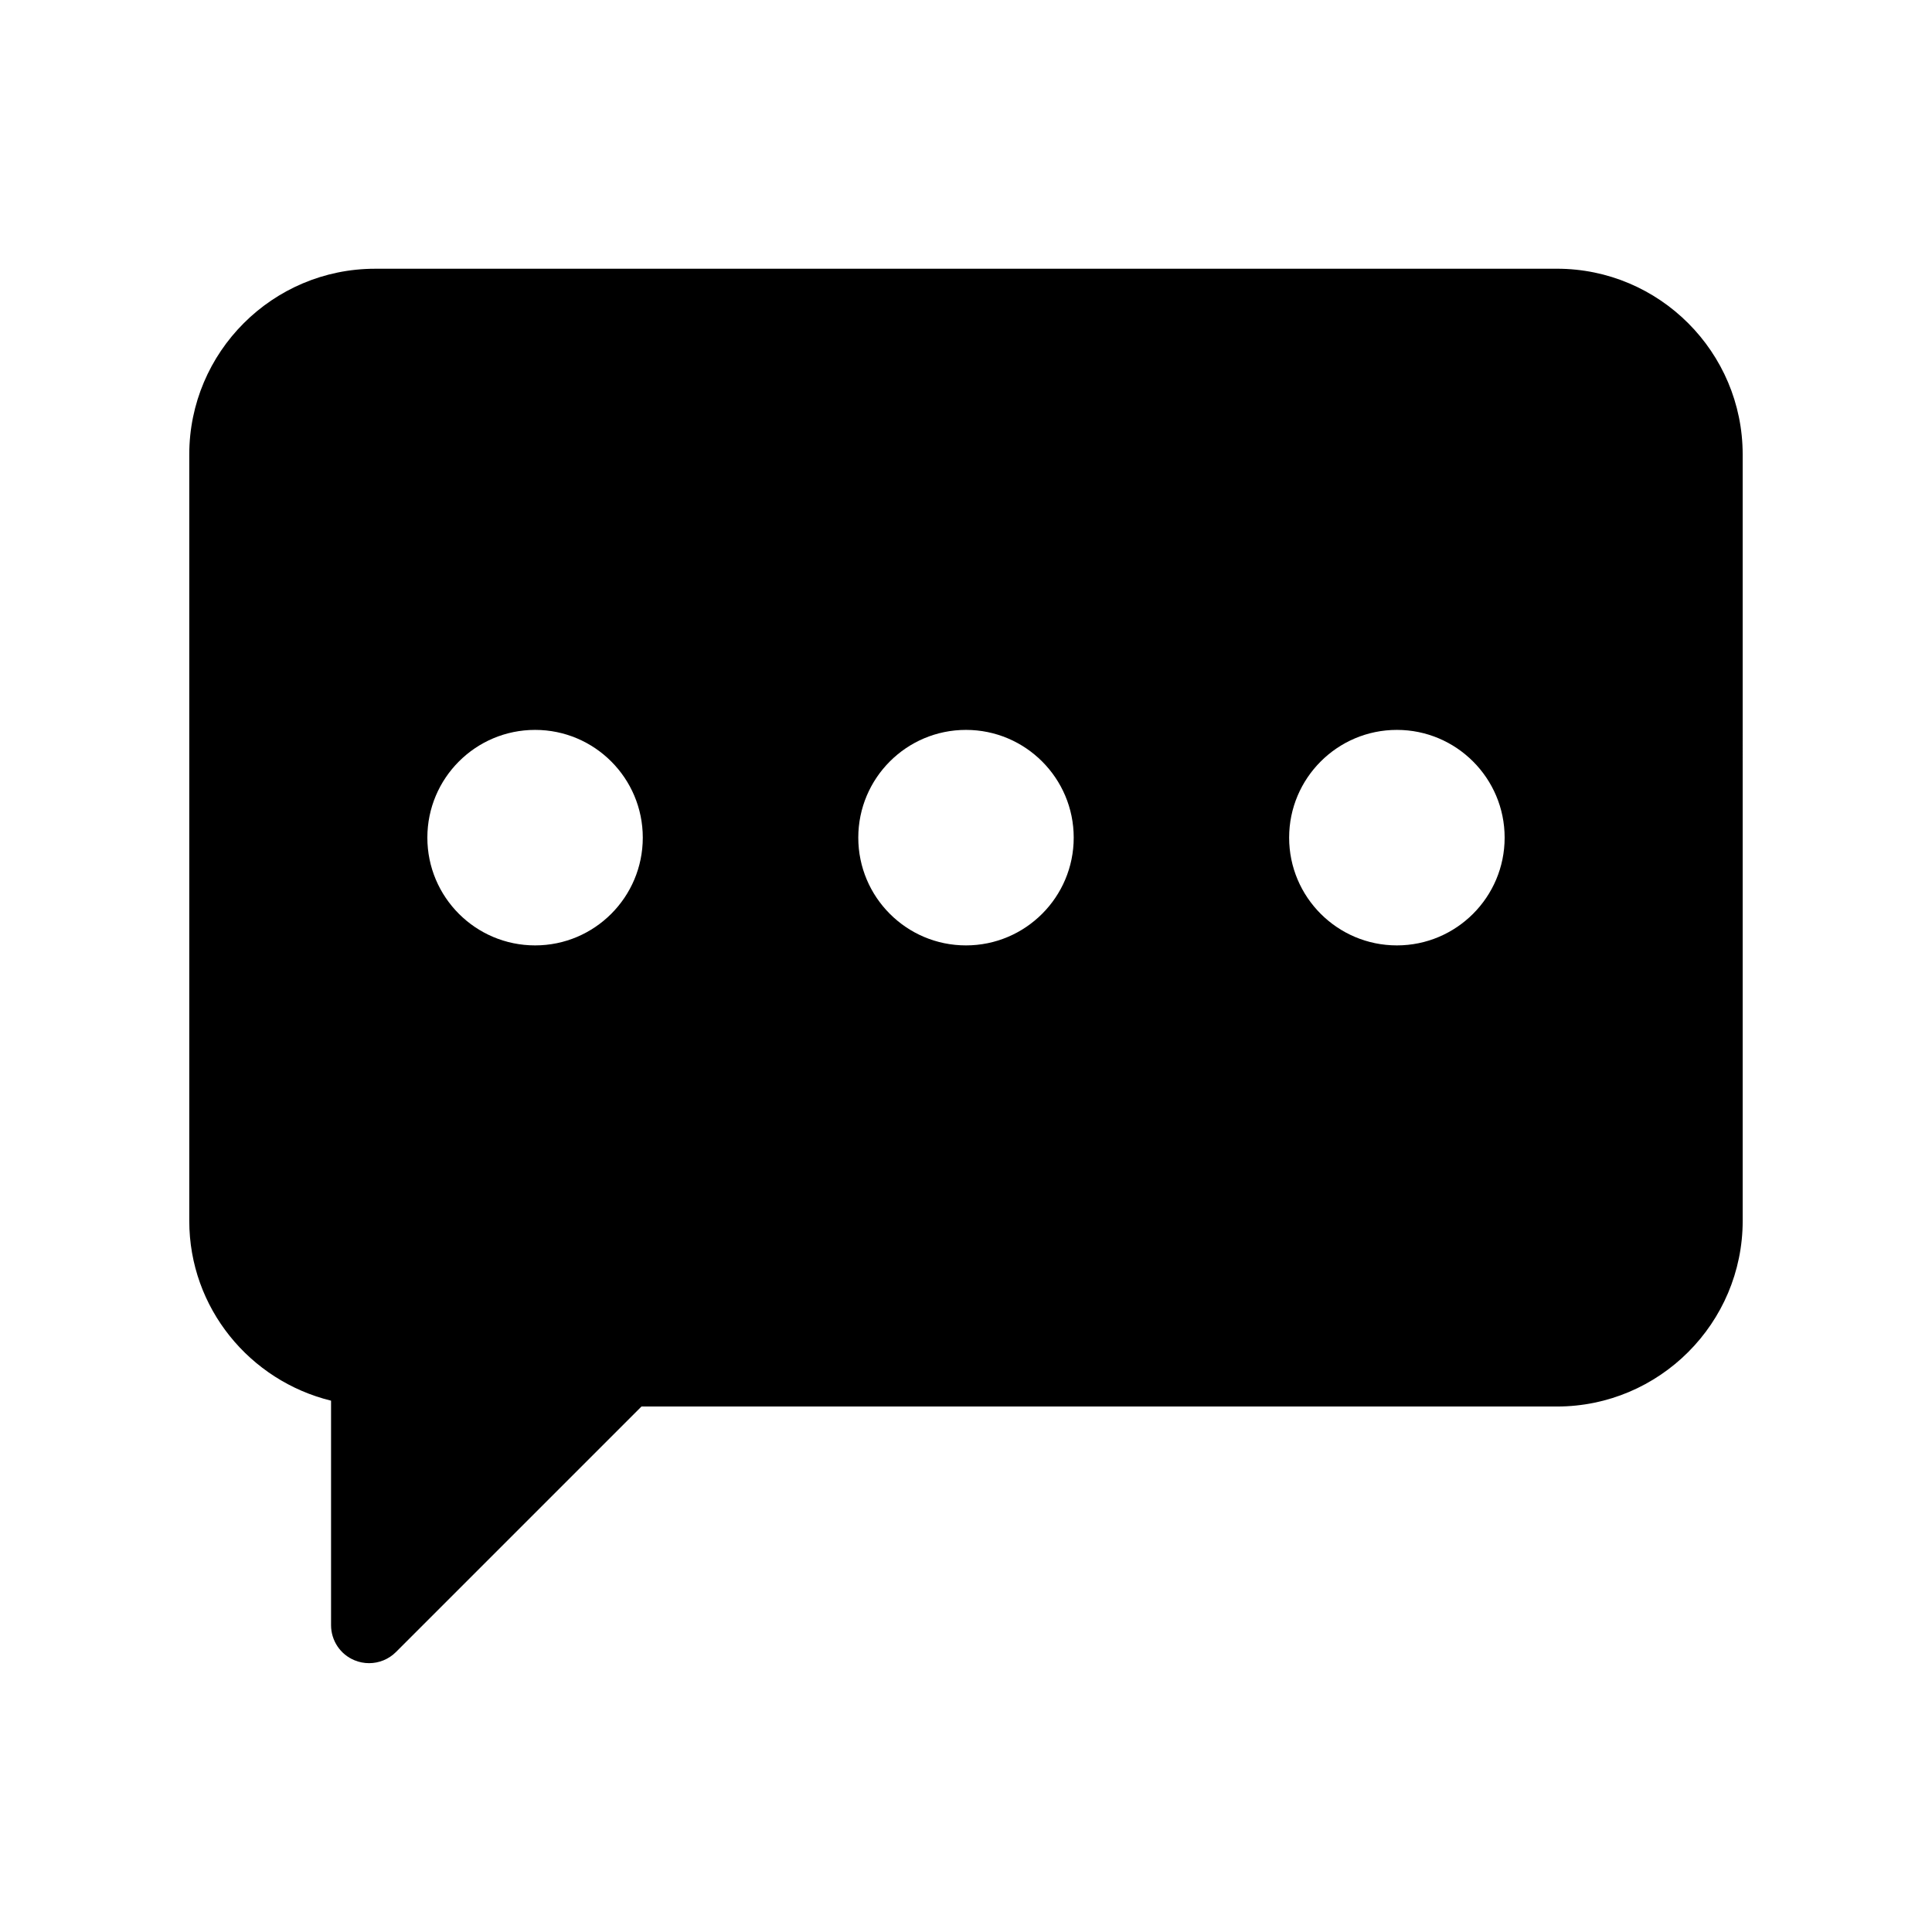
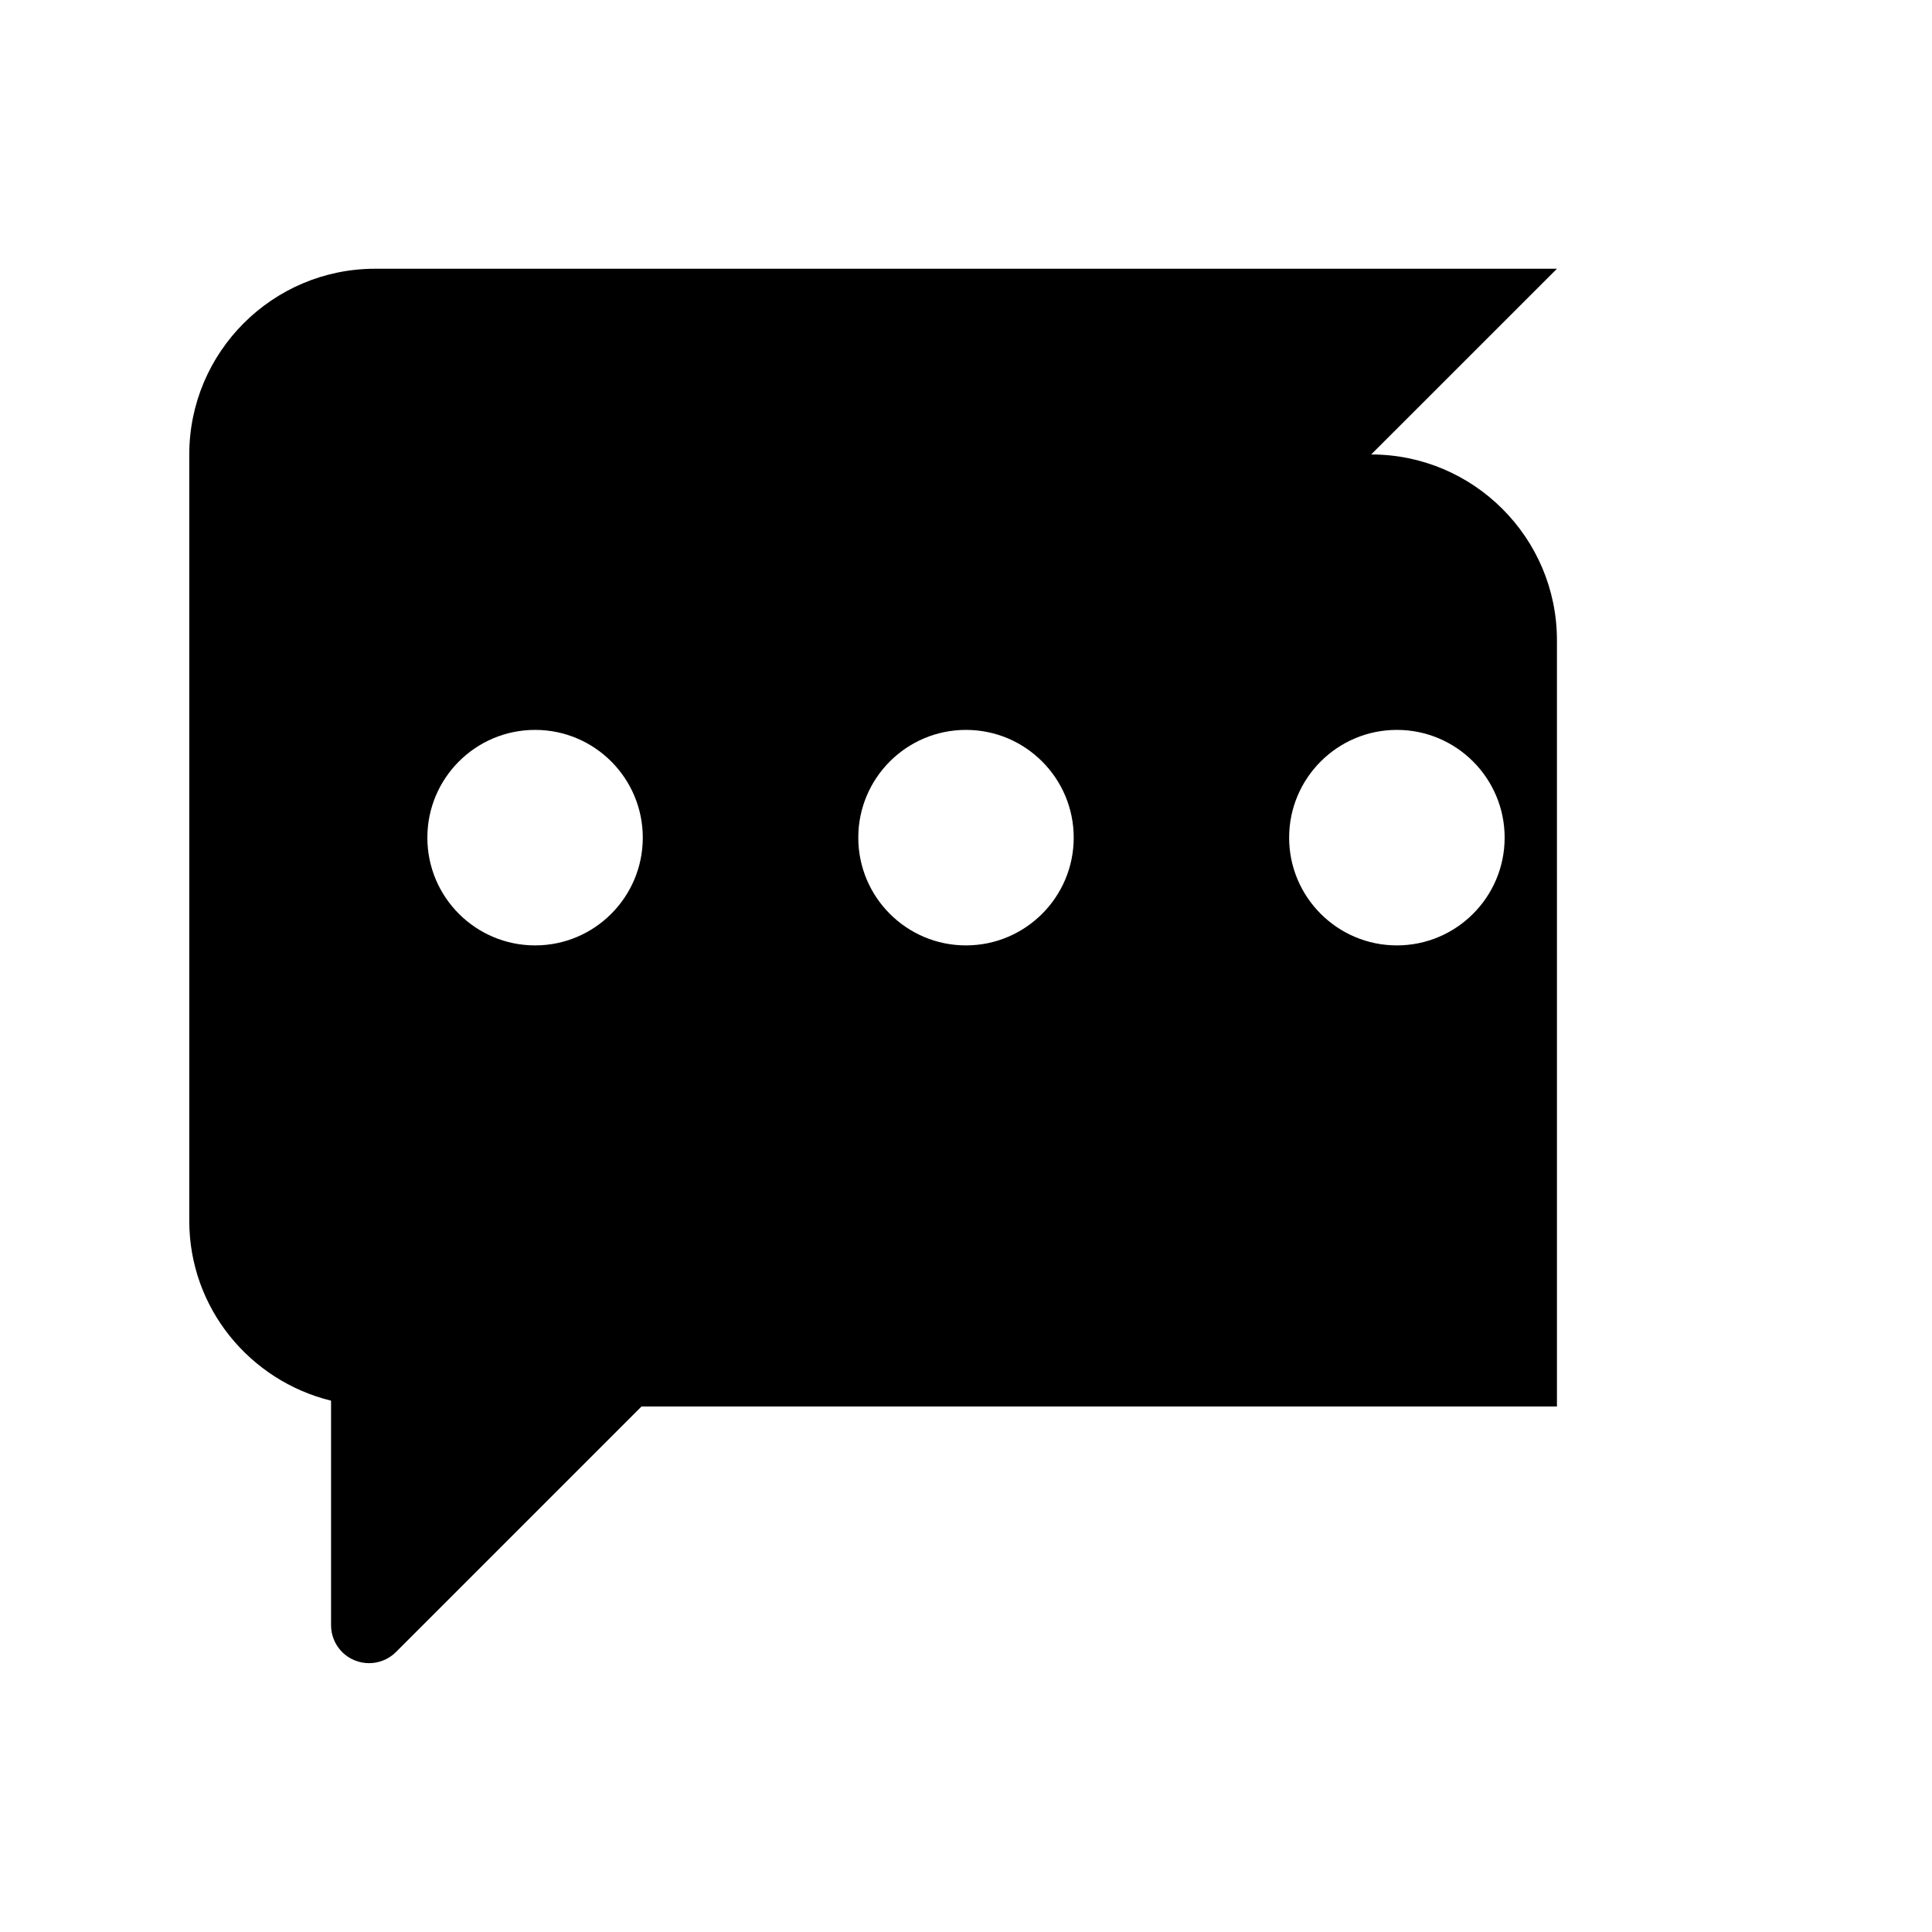
<svg xmlns="http://www.w3.org/2000/svg" fill="#000000" width="800px" height="800px" version="1.1" viewBox="144 144 512 512">
-   <path d="m556.61 215.22h-313.21c-27.156 0-49.242 22.078-49.242 49.223v203.09c0 23.105 16.062 42.391 37.574 47.66v59.488c0 4.07 2.438 7.758 6.219 9.309 1.238 0.516 2.559 0.766 3.859 0.766 2.621 0 5.199-1.027 7.125-2.953l65.062-65.062h242.61c27.137 0 49.223-22.078 49.223-49.223l-0.004-203.08c0-27.137-22.09-49.223-49.223-49.223zm-270.8 179.32c-15.781 0-28.555-12.797-28.555-28.555 0-15.758 12.777-28.555 28.555-28.555 15.758 0 28.535 12.797 28.535 28.555 0 15.758-12.777 28.555-28.535 28.555zm114.18 0c-15.758 0-28.535-12.797-28.535-28.555 0-15.758 12.777-28.555 28.535-28.555s28.555 12.797 28.555 28.555c0 15.758-12.797 28.555-28.555 28.555zm114.2 0c-15.758 0-28.555-12.797-28.555-28.555 0-15.758 12.797-28.555 28.555-28.555s28.555 12.797 28.555 28.555c0 15.758-12.797 28.555-28.555 28.555z" />
+   <path d="m556.61 215.22h-313.21c-27.156 0-49.242 22.078-49.242 49.223v203.09c0 23.105 16.062 42.391 37.574 47.66v59.488c0 4.07 2.438 7.758 6.219 9.309 1.238 0.516 2.559 0.766 3.859 0.766 2.621 0 5.199-1.027 7.125-2.953l65.062-65.062h242.61l-0.004-203.08c0-27.137-22.09-49.223-49.223-49.223zm-270.8 179.32c-15.781 0-28.555-12.797-28.555-28.555 0-15.758 12.777-28.555 28.555-28.555 15.758 0 28.535 12.797 28.535 28.555 0 15.758-12.777 28.555-28.535 28.555zm114.18 0c-15.758 0-28.535-12.797-28.535-28.555 0-15.758 12.777-28.555 28.535-28.555s28.555 12.797 28.555 28.555c0 15.758-12.797 28.555-28.555 28.555zm114.2 0c-15.758 0-28.555-12.797-28.555-28.555 0-15.758 12.797-28.555 28.555-28.555s28.555 12.797 28.555 28.555c0 15.758-12.797 28.555-28.555 28.555z" />
</svg>